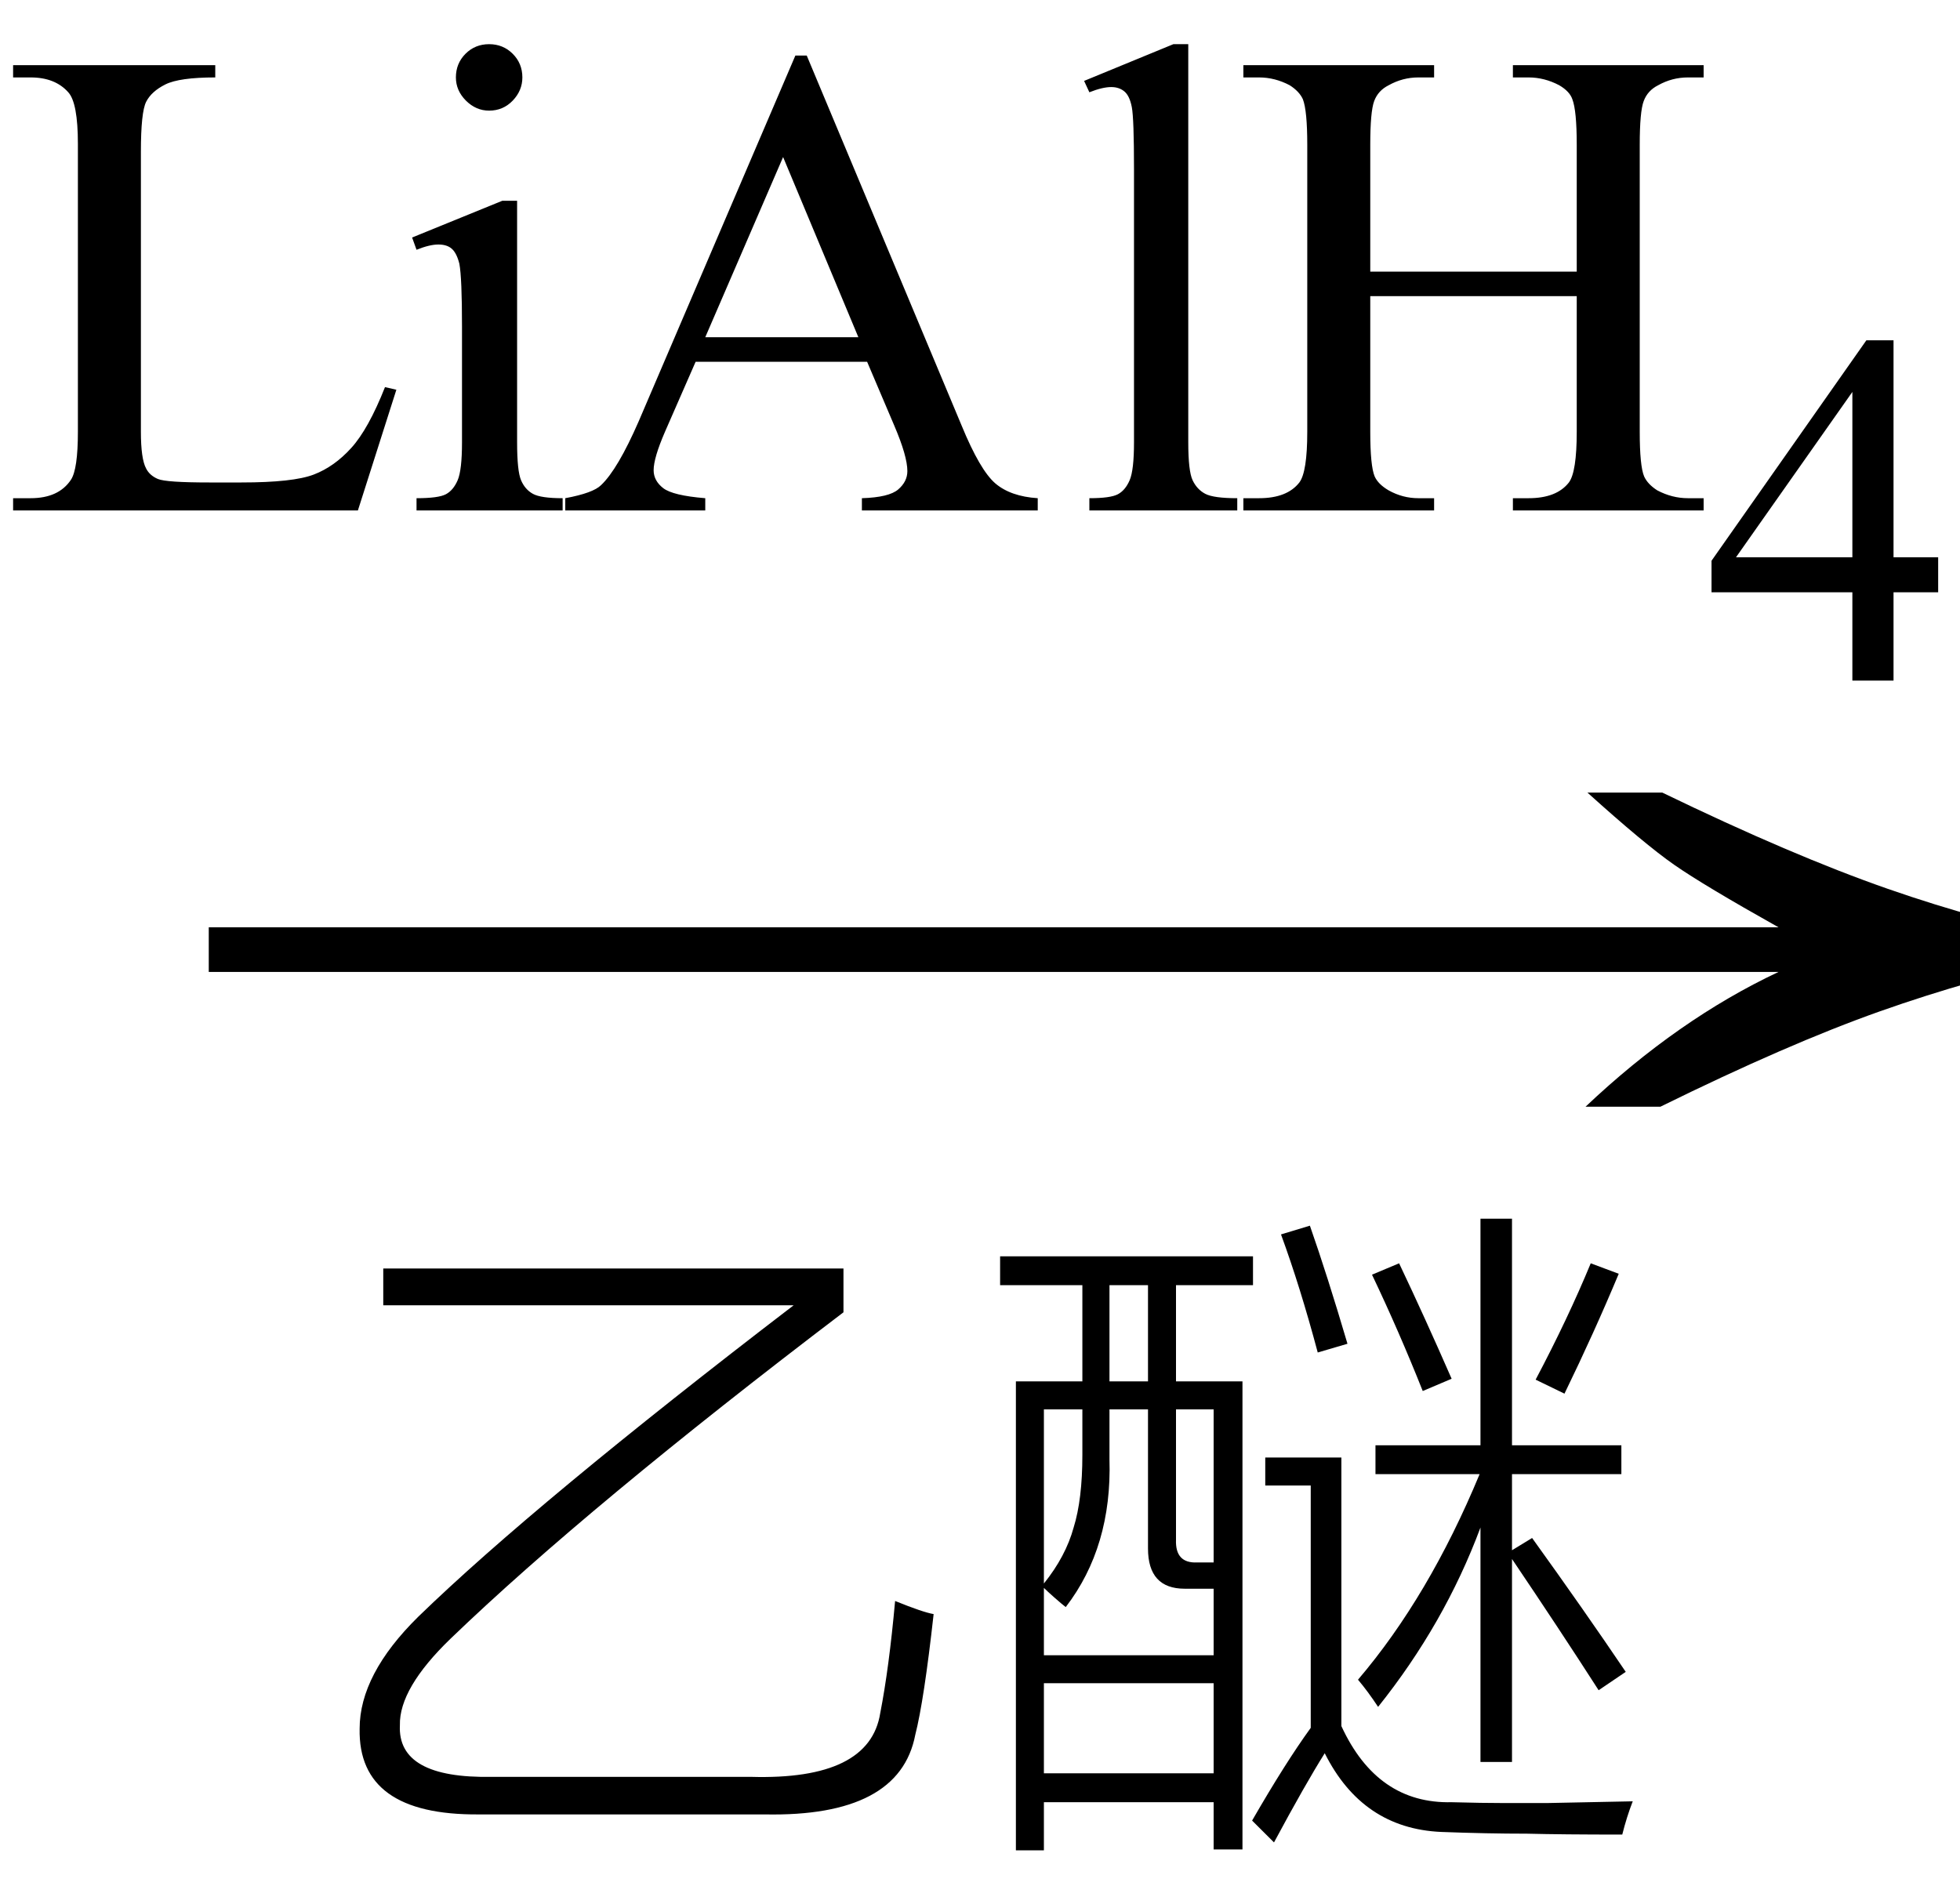
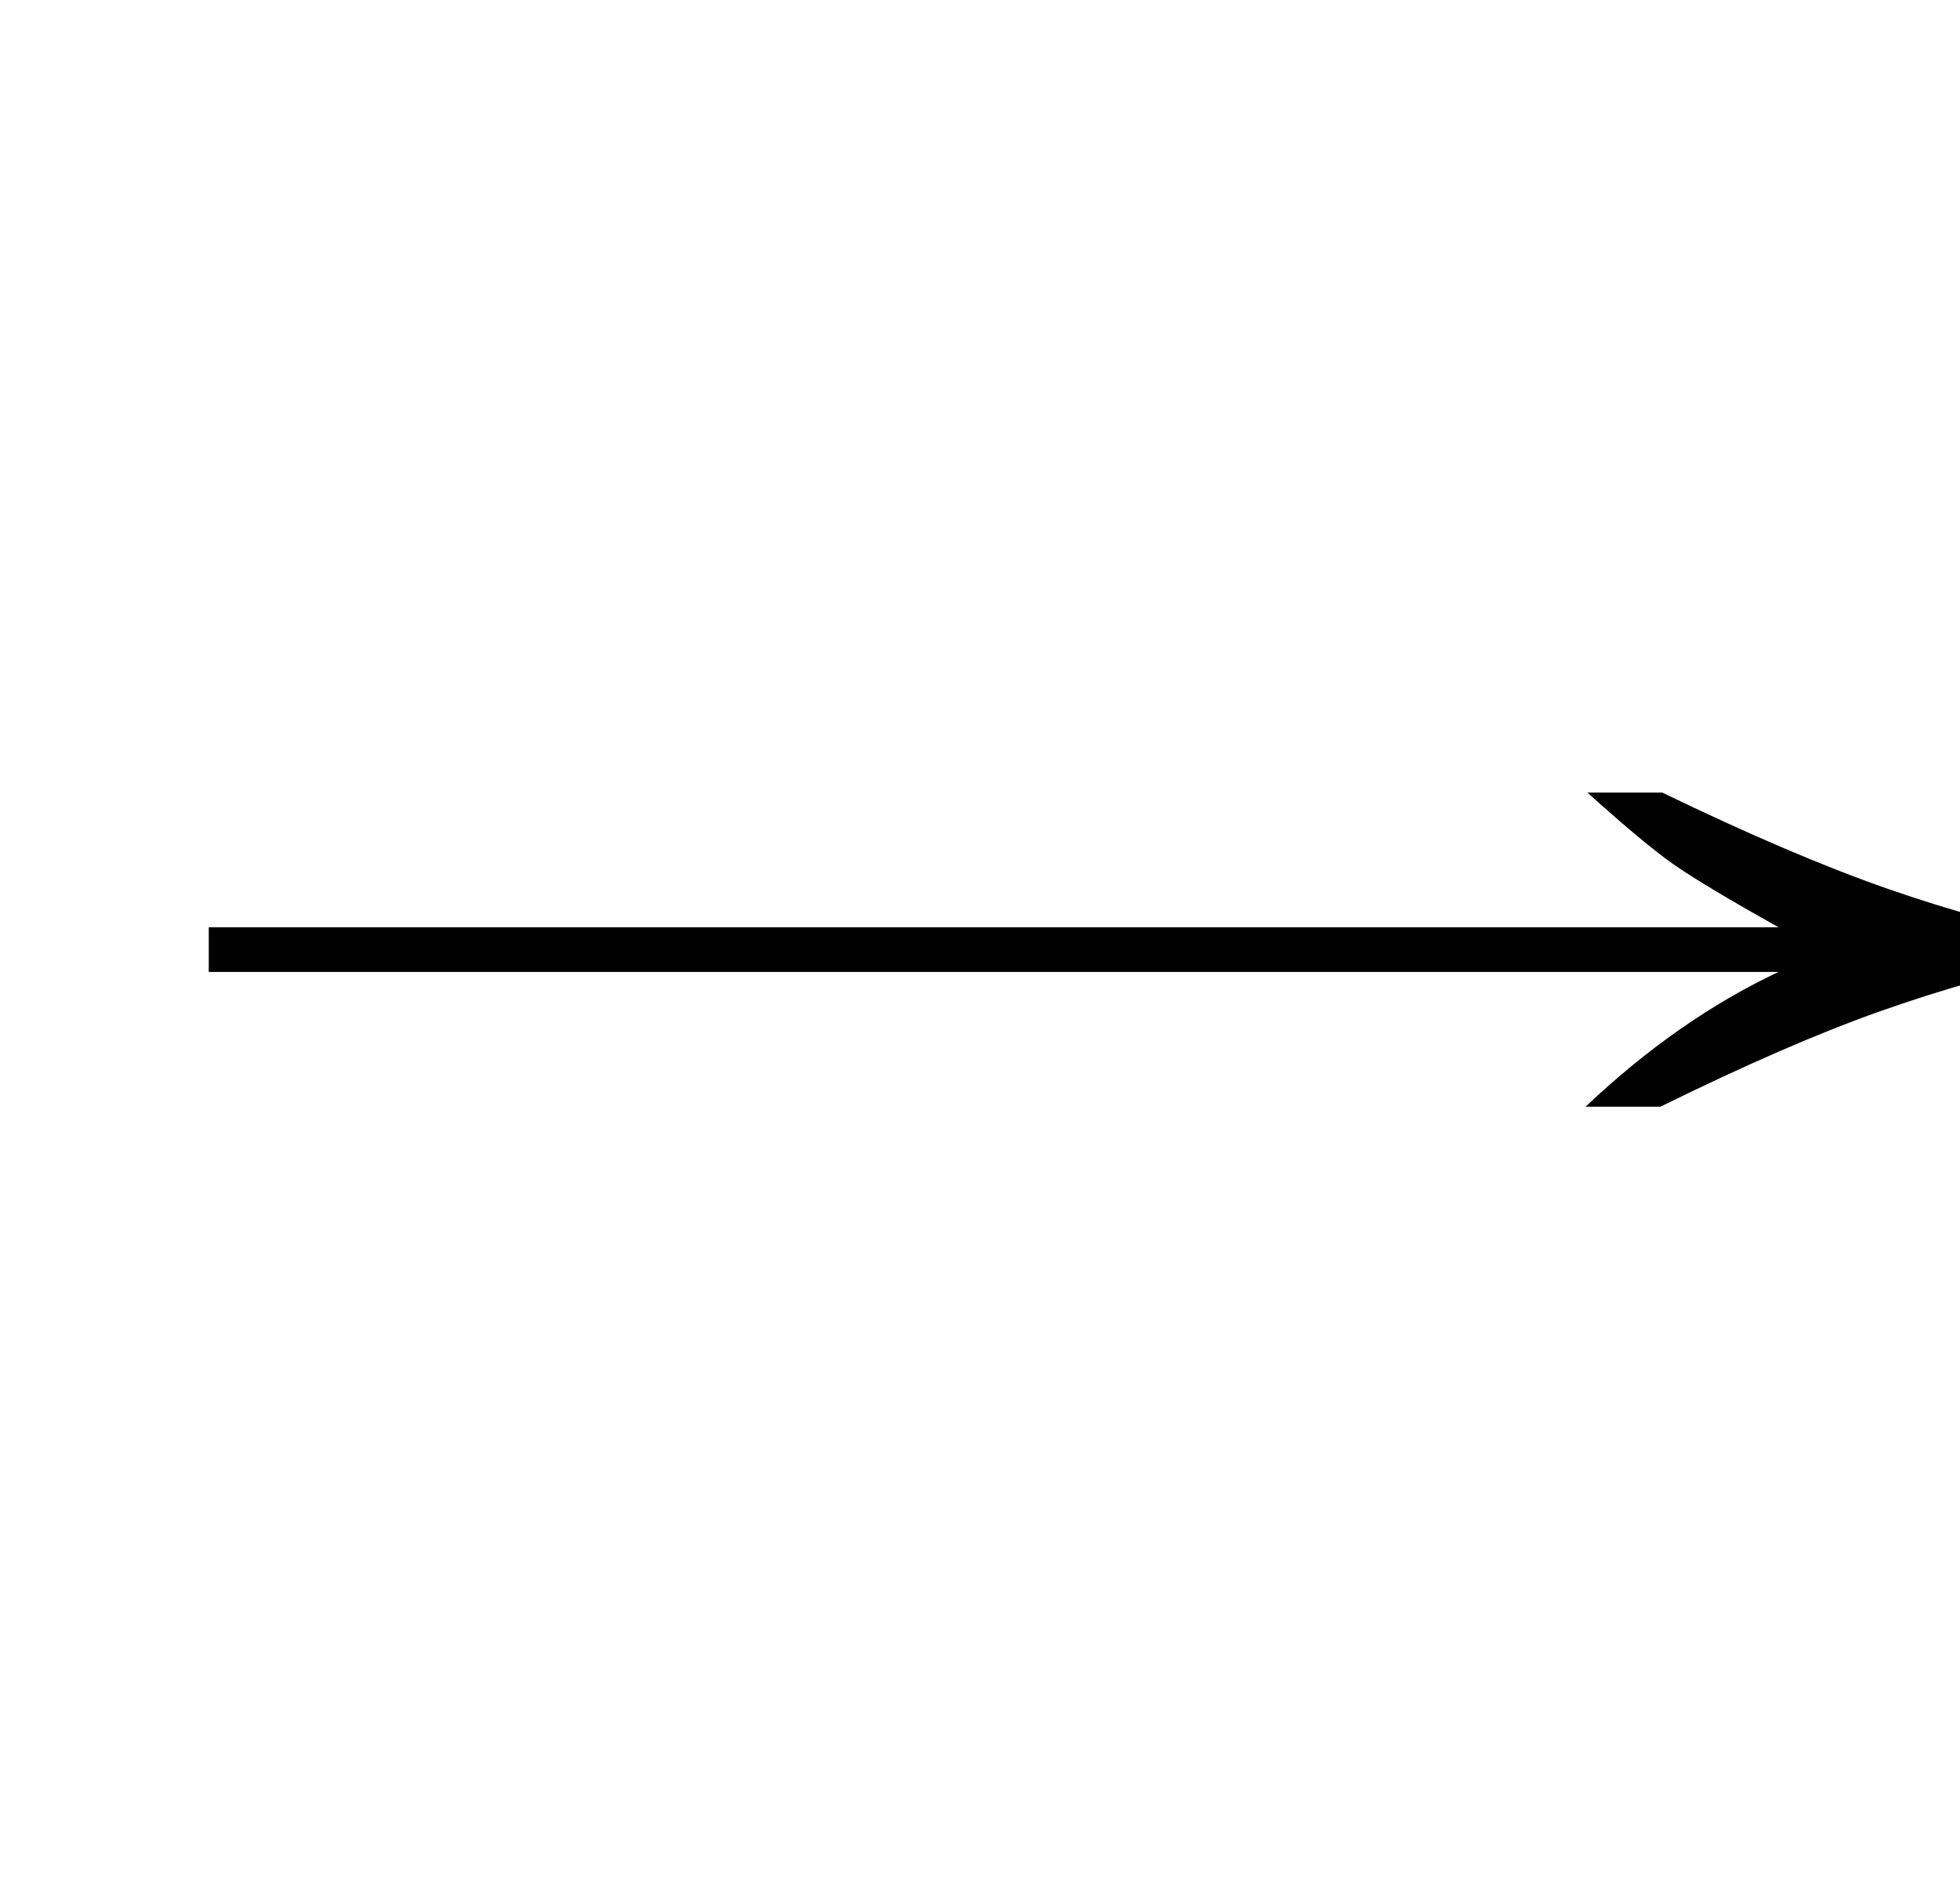
<svg xmlns="http://www.w3.org/2000/svg" stroke-dasharray="none" shape-rendering="auto" font-family="'Dialog'" width="35" text-rendering="auto" fill-opacity="1" contentScriptType="text/ecmascript" color-interpolation="auto" color-rendering="auto" preserveAspectRatio="xMidYMid meet" font-size="12" fill="black" stroke="black" image-rendering="auto" stroke-miterlimit="10" zoomAndPan="magnify" version="1.0" stroke-linecap="square" stroke-linejoin="miter" contentStyleType="text/css" font-style="normal" height="34" stroke-width="1" stroke-dashoffset="0" font-weight="normal" stroke-opacity="1">
  <defs id="genericDefs" />
  <g>
    <g text-rendering="optimizeLegibility" transform="translate(2.321,21) matrix(2.251,0,0,1,0,0)" color-rendering="optimizeQuality" color-interpolation="linearRGB" image-rendering="optimizeQuality">
      <path d="M12.156 -6.844 Q13.188 -5.719 13.945 -5.125 Q14.703 -4.531 15.375 -4.25 L15.375 -3.891 Q14.609 -3.516 13.883 -2.938 Q13.156 -2.359 12.141 -1.234 L11.547 -1.234 Q12.281 -2.797 13.078 -3.641 L0.625 -3.641 L0.625 -4.438 L13.078 -4.438 Q12.484 -5.188 12.25 -5.555 Q12.016 -5.922 11.562 -6.844 L12.156 -6.844 Z" stroke="none" />
    </g>
    <g text-rendering="optimizeLegibility" transform="translate(5.453,31.594)" color-rendering="optimizeQuality" color-interpolation="linearRGB" image-rendering="optimizeQuality">
-       <path d="M10.266 -1 Q10.422 -1.797 10.531 -3 Q11.031 -2.797 11.219 -2.766 Q11.047 -1.219 10.891 -0.609 Q10.609 0.859 8.203 0.812 L3.094 0.812 Q0.938 0.828 0.969 -0.719 Q0.969 -1.688 2.016 -2.719 Q4.109 -4.75 8.719 -8.281 L1.391 -8.281 L1.391 -8.938 L9.609 -8.938 L9.609 -8.156 Q5.047 -4.688 2.594 -2.328 Q1.672 -1.438 1.688 -0.781 Q1.641 0.172 3.328 0.141 L7.953 0.141 Q10.078 0.203 10.266 -1 ZM12.406 -9.156 L16.922 -9.156 L16.922 -8.641 L15.547 -8.641 L15.547 -6.922 L16.734 -6.922 L16.734 1.438 L16.219 1.438 L16.219 0.594 L13.188 0.594 L13.188 1.453 L12.688 1.453 L12.688 -6.922 L13.875 -6.922 L13.875 -8.641 L12.406 -8.641 L12.406 -9.156 ZM18.797 -1.594 Q20.062 -3.078 20.969 -5.266 L19.109 -5.266 L19.109 -5.781 L20.984 -5.781 L20.984 -9.828 L21.547 -9.828 L21.547 -5.781 L23.5 -5.781 L23.5 -5.266 L21.547 -5.266 L21.547 -3.906 L21.906 -4.125 Q22.828 -2.844 23.578 -1.734 L23.094 -1.406 Q22.391 -2.5 21.547 -3.75 L21.547 -0.125 L20.984 -0.125 L20.984 -4.312 Q20.344 -2.594 19.156 -1.109 Q18.969 -1.391 18.797 -1.594 ZM20.469 0.594 Q21.016 0.609 21.406 0.609 Q21.812 0.609 22.172 0.609 Q22.875 0.594 23.703 0.578 Q23.594 0.859 23.516 1.172 Q22.438 1.172 21.812 1.156 Q21.094 1.156 20.281 1.125 Q18.875 1.062 18.203 -0.281 Q17.859 0.266 17.297 1.312 L16.906 0.922 Q17.5 -0.109 17.953 -0.734 L17.953 -5.062 L17.141 -5.062 L17.141 -5.562 L18.5 -5.562 L18.5 -0.766 Q19.141 0.625 20.469 0.594 ZM13.578 -2.891 Q13.516 -2.938 13.375 -3.062 Q13.25 -3.172 13.188 -3.234 L13.188 -2.031 L16.219 -2.031 L16.219 -3.219 L15.703 -3.219 Q15.047 -3.219 15.047 -3.938 L15.047 -6.422 L14.359 -6.422 L14.359 -5.531 Q14.406 -3.969 13.578 -2.891 ZM13.188 -1.531 L13.188 0.078 L16.219 0.078 L16.219 -1.531 L13.188 -1.531 ZM16.219 -6.422 L15.547 -6.422 L15.547 -4.094 Q15.531 -3.672 15.922 -3.688 L16.219 -3.688 L16.219 -6.422 ZM13.188 -6.422 L13.188 -3.312 Q13.578 -3.797 13.719 -4.312 Q13.875 -4.812 13.875 -5.609 L13.875 -6.422 L13.188 -6.422 ZM22.484 -6.703 L21.969 -6.953 Q22.547 -8.047 22.953 -9.031 L23.453 -8.844 Q23.016 -7.797 22.484 -6.703 ZM19.047 -8.828 L19.531 -9.031 Q19.984 -8.078 20.469 -6.969 L19.953 -6.75 Q19.531 -7.812 19.047 -8.828 ZM18.078 -7.438 Q17.766 -8.609 17.422 -9.547 L17.938 -9.703 Q18.25 -8.812 18.609 -7.594 L18.078 -7.438 ZM14.359 -8.641 L14.359 -6.922 L15.047 -6.922 L15.047 -8.641 L14.359 -8.641 Z" stroke="none" />
-     </g>
+       </g>
    <g text-rendering="optimizeLegibility" transform="translate(0,9.117)" color-rendering="optimizeQuality" color-interpolation="linearRGB" image-rendering="optimizeQuality">
-       <path d="M6.875 -2.203 L7.078 -2.156 L6.391 0 L0.234 0 L0.234 -0.219 L0.547 -0.219 Q1.047 -0.219 1.266 -0.547 Q1.391 -0.734 1.391 -1.406 L1.391 -6.547 Q1.391 -7.281 1.219 -7.469 Q0.984 -7.734 0.547 -7.734 L0.234 -7.734 L0.234 -7.953 L3.844 -7.953 L3.844 -7.734 Q3.203 -7.734 2.953 -7.609 Q2.703 -7.484 2.609 -7.297 Q2.516 -7.109 2.516 -6.406 L2.516 -1.406 Q2.516 -0.922 2.609 -0.75 Q2.672 -0.625 2.82 -0.562 Q2.969 -0.5 3.734 -0.5 L4.312 -0.5 Q5.234 -0.5 5.602 -0.641 Q5.969 -0.781 6.273 -1.117 Q6.578 -1.453 6.875 -2.203 ZM8.734 -8.328 Q8.984 -8.328 9.156 -8.156 Q9.328 -7.984 9.328 -7.734 Q9.328 -7.5 9.156 -7.32 Q8.984 -7.141 8.734 -7.141 Q8.5 -7.141 8.32 -7.32 Q8.141 -7.5 8.141 -7.734 Q8.141 -7.984 8.312 -8.156 Q8.484 -8.328 8.734 -8.328 ZM9.234 -5.531 L9.234 -1.219 Q9.234 -0.703 9.305 -0.539 Q9.375 -0.375 9.516 -0.297 Q9.656 -0.219 10.047 -0.219 L10.047 0 L7.438 0 L7.438 -0.219 Q7.828 -0.219 7.961 -0.289 Q8.094 -0.359 8.172 -0.539 Q8.25 -0.719 8.25 -1.219 L8.25 -3.281 Q8.25 -4.156 8.203 -4.406 Q8.156 -4.594 8.07 -4.672 Q7.984 -4.75 7.828 -4.75 Q7.672 -4.75 7.438 -4.656 L7.359 -4.875 L8.969 -5.531 L9.234 -5.531 ZM15.484 -2.656 L12.422 -2.656 L11.875 -1.406 Q11.672 -0.938 11.672 -0.719 Q11.672 -0.531 11.844 -0.398 Q12.016 -0.266 12.594 -0.219 L12.594 0 L10.094 0 L10.094 -0.219 Q10.594 -0.312 10.734 -0.453 Q11.031 -0.734 11.406 -1.594 L14.203 -8.125 L14.406 -8.125 L17.172 -1.516 Q17.5 -0.719 17.773 -0.484 Q18.047 -0.25 18.531 -0.219 L18.531 0 L15.391 0 L15.391 -0.219 Q15.875 -0.234 16.039 -0.375 Q16.203 -0.516 16.203 -0.703 Q16.203 -0.969 15.969 -1.516 L15.484 -2.656 ZM15.328 -3.094 L13.984 -6.312 L12.594 -3.094 L15.328 -3.094 ZM21.219 -8.328 L21.219 -1.219 Q21.219 -0.703 21.297 -0.539 Q21.375 -0.375 21.523 -0.297 Q21.672 -0.219 22.094 -0.219 L22.094 0 L19.453 0 L19.453 -0.219 Q19.828 -0.219 19.961 -0.289 Q20.094 -0.359 20.172 -0.539 Q20.25 -0.719 20.25 -1.219 L20.25 -6.094 Q20.25 -7 20.211 -7.203 Q20.172 -7.406 20.078 -7.484 Q19.984 -7.562 19.844 -7.562 Q19.688 -7.562 19.453 -7.469 L19.359 -7.672 L20.953 -8.328 L21.219 -8.328 ZM24.469 -4.266 L28.156 -4.266 L28.156 -6.531 Q28.156 -7.141 28.078 -7.344 Q28.031 -7.484 27.844 -7.594 Q27.578 -7.734 27.297 -7.734 L27.016 -7.734 L27.016 -7.953 L30.422 -7.953 L30.422 -7.734 L30.141 -7.734 Q29.859 -7.734 29.609 -7.594 Q29.422 -7.5 29.352 -7.312 Q29.281 -7.125 29.281 -6.531 L29.281 -1.406 Q29.281 -0.797 29.359 -0.609 Q29.422 -0.469 29.594 -0.359 Q29.859 -0.219 30.141 -0.219 L30.422 -0.219 L30.422 0 L27.016 0 L27.016 -0.219 L27.297 -0.219 Q27.797 -0.219 28.016 -0.5 Q28.156 -0.688 28.156 -1.406 L28.156 -3.828 L24.469 -3.828 L24.469 -1.406 Q24.469 -0.797 24.547 -0.609 Q24.609 -0.469 24.797 -0.359 Q25.047 -0.219 25.328 -0.219 L25.609 -0.219 L25.609 0 L22.203 0 L22.203 -0.219 L22.484 -0.219 Q22.984 -0.219 23.203 -0.5 Q23.344 -0.688 23.344 -1.406 L23.344 -6.531 Q23.344 -7.141 23.266 -7.344 Q23.203 -7.484 23.031 -7.594 Q22.766 -7.734 22.484 -7.734 L22.203 -7.734 L22.203 -7.953 L25.609 -7.953 L25.609 -7.734 L25.328 -7.734 Q25.047 -7.734 24.797 -7.594 Q24.609 -7.5 24.539 -7.312 Q24.469 -7.125 24.469 -6.531 L24.469 -4.266 Z" stroke="none" />
-     </g>
+       </g>
    <g text-rendering="optimizeLegibility" transform="translate(30.422,12.156)" color-rendering="optimizeQuality" color-interpolation="linearRGB" image-rendering="optimizeQuality">
-       <path d="M4.188 -2.203 L4.188 -1.578 L3.391 -1.578 L3.391 0 L2.656 0 L2.656 -1.578 L0.141 -1.578 L0.141 -2.141 L2.906 -6.078 L3.391 -6.078 L3.391 -2.203 L4.188 -2.203 ZM2.656 -2.203 L2.656 -5.156 L0.578 -2.203 L2.656 -2.203 Z" stroke="none" />
-     </g>
+       </g>
  </g>
</svg>